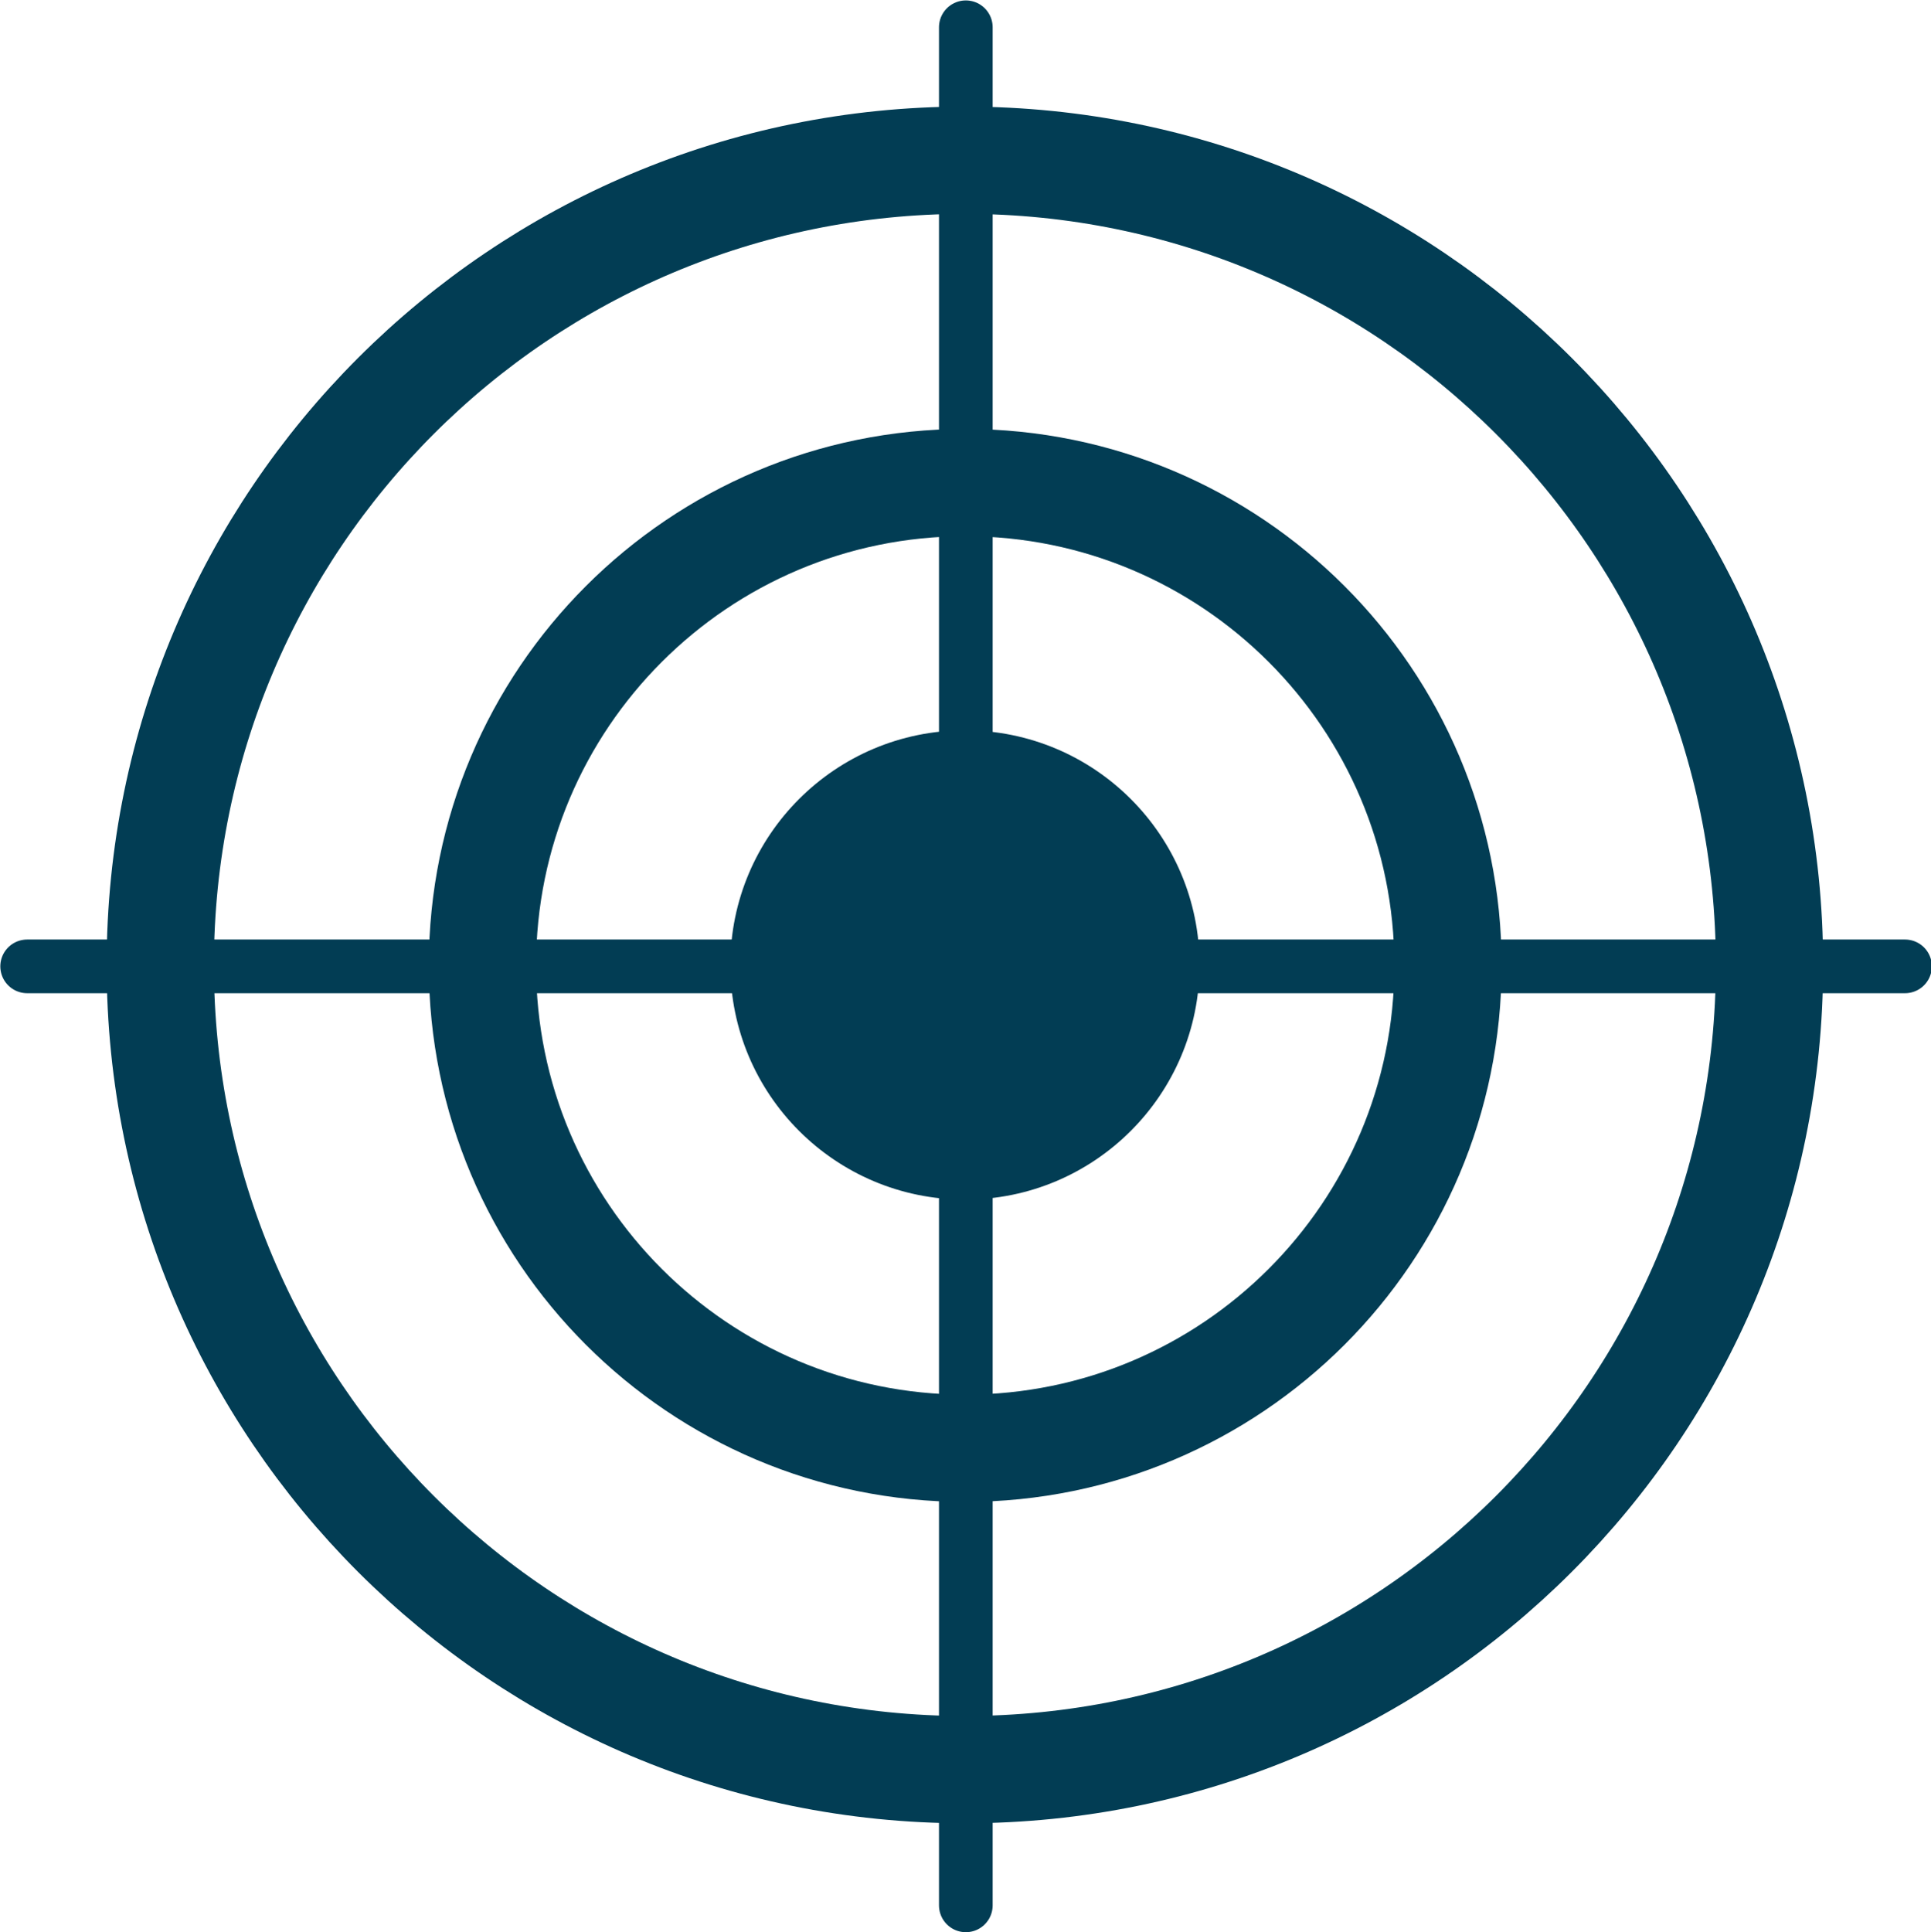
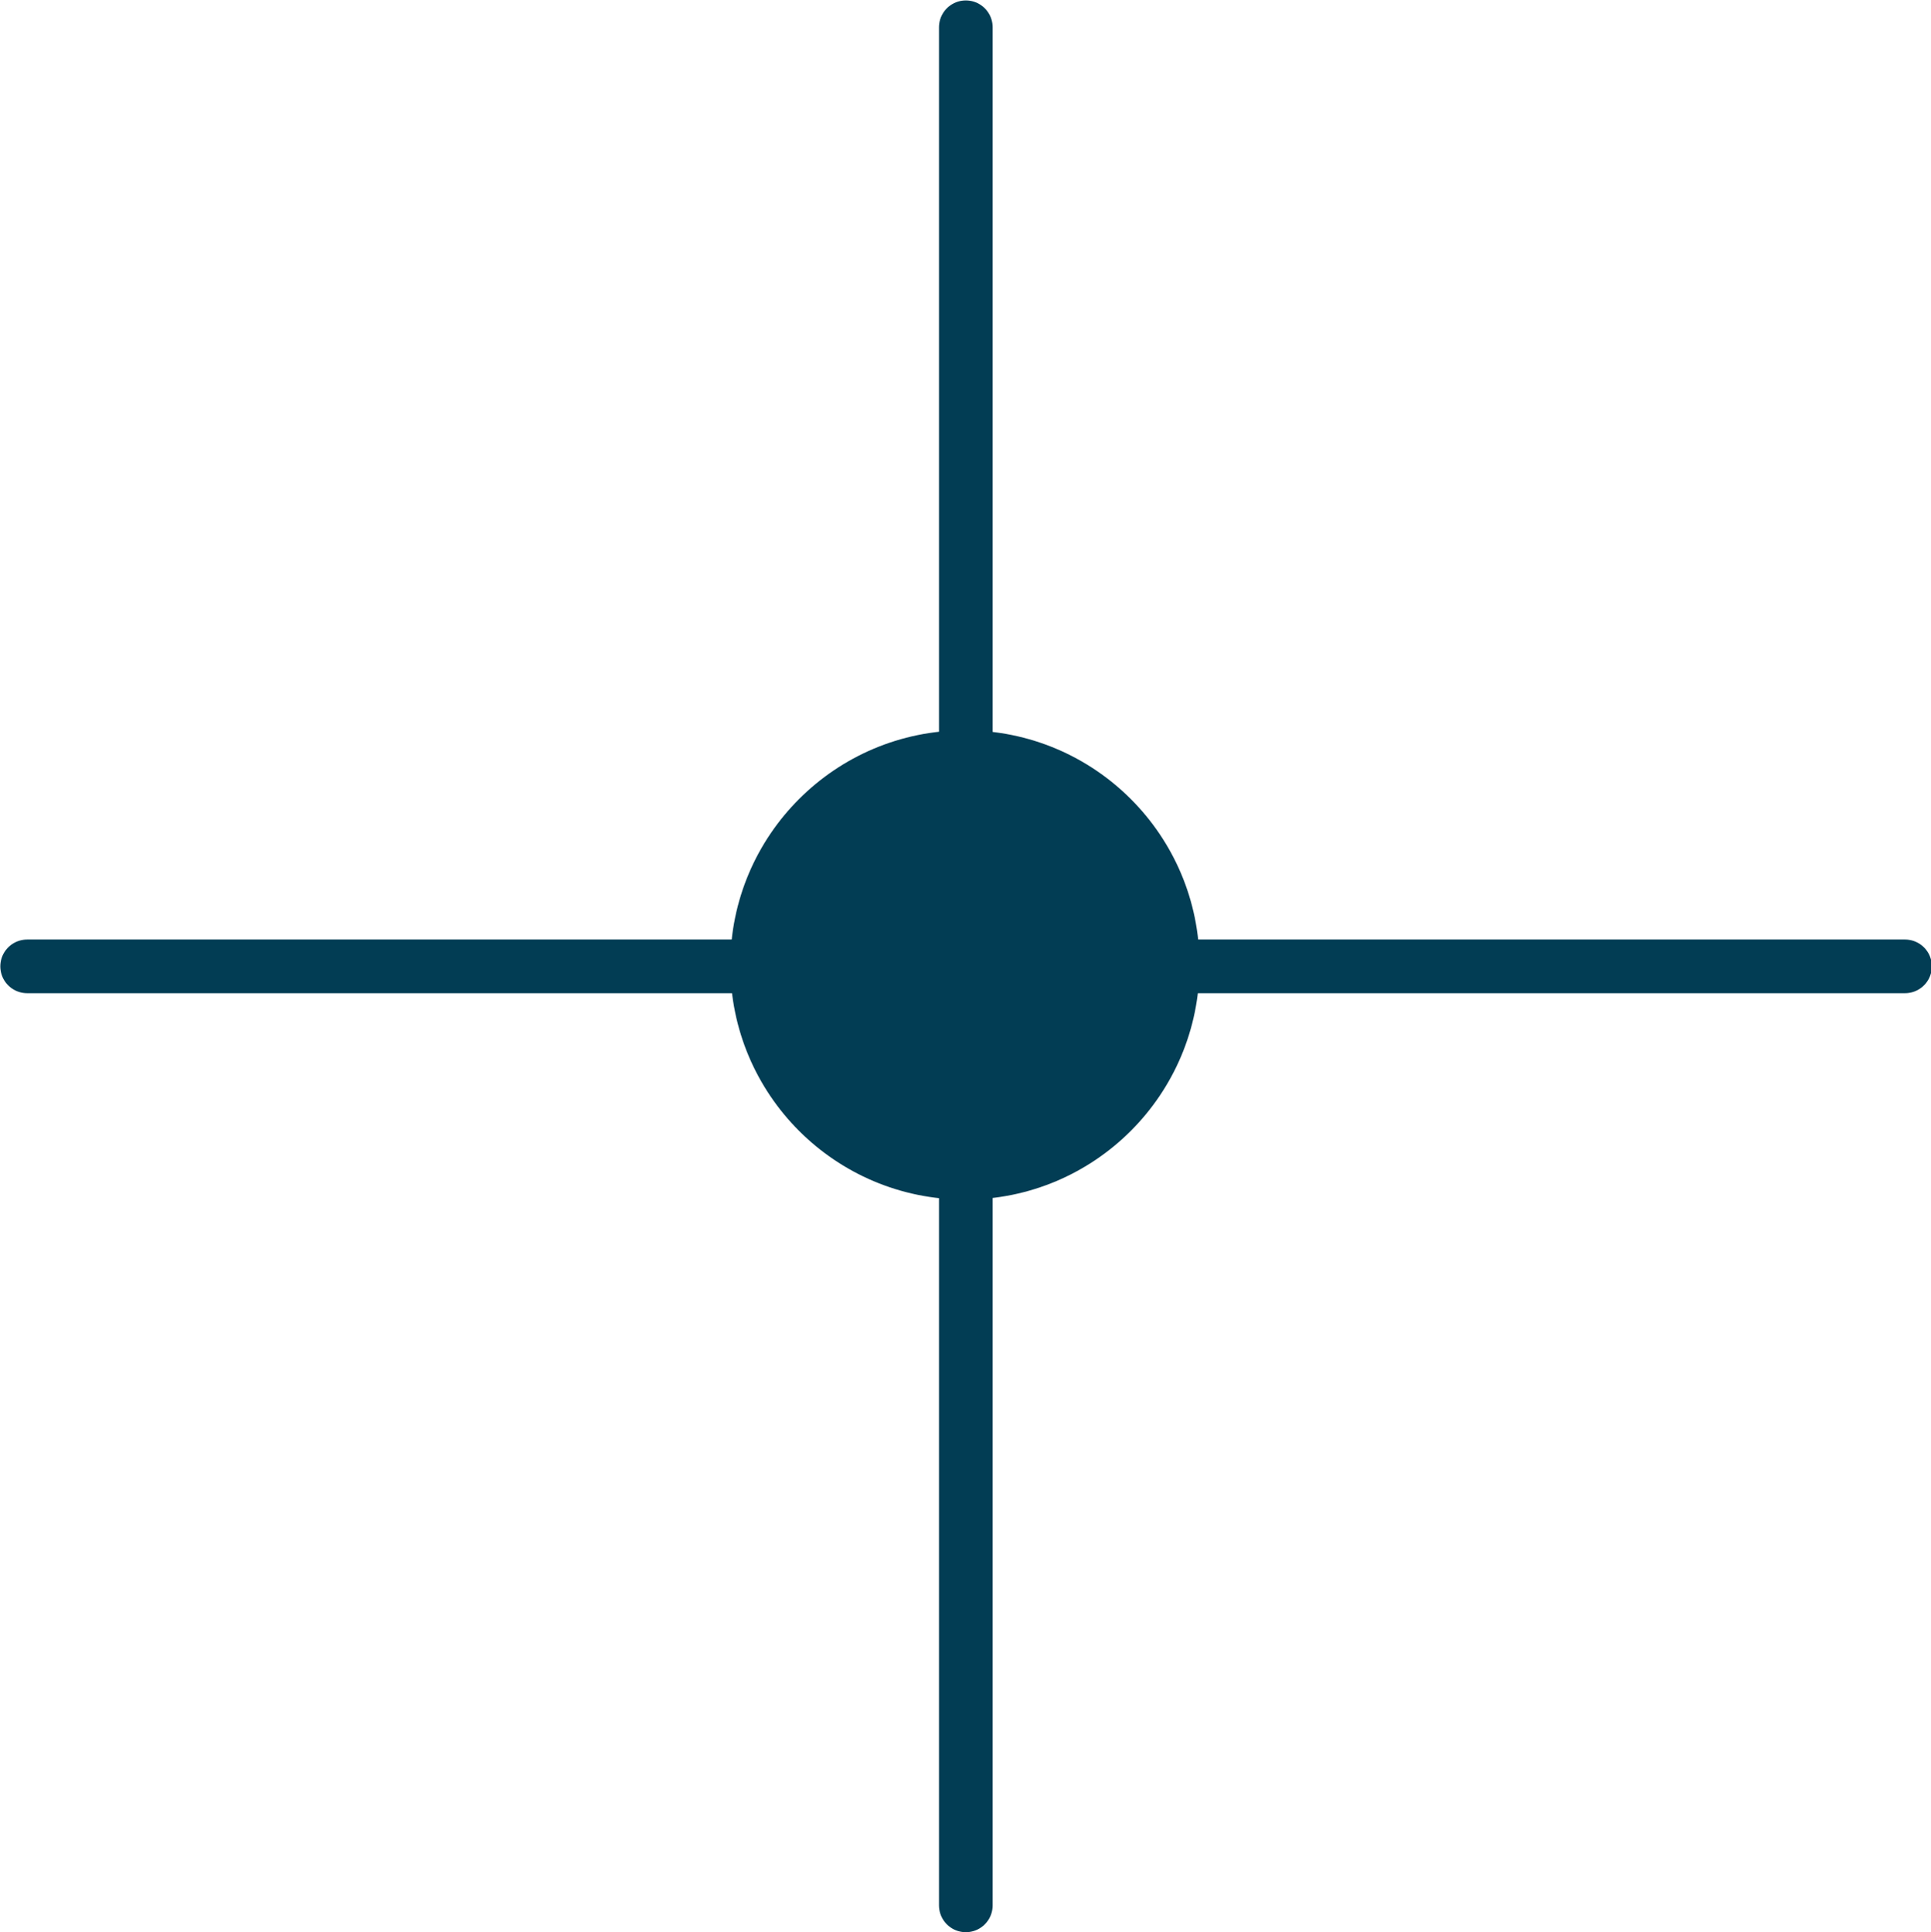
<svg xmlns="http://www.w3.org/2000/svg" fill="#023d54" height="180" preserveAspectRatio="xMidYMid meet" version="1" viewBox="10.1 10.0 179.9 180.0" width="179.9" zoomAndPan="magnify">
  <g>
-     <path d="m531.77 557.68c0 99.758-80.87 180.63-180.63 180.63s-180.63-80.87-180.63-180.63 80.87-180.63 180.63-180.63 180.63 80.87 180.63 180.63z" fill="none" stroke="#023d54" stroke-width="24.084" transform="translate(-45.73 -131.55) scale(.415)" />
-     <path d="m531.77 557.68c0 99.758-80.87 180.63-180.63 180.63s-180.63-80.87-180.63-180.63 80.87-180.63 180.63-180.63 180.63 80.87 180.63 180.63z" fill="none" stroke="#023d54" stroke-width="40.139" transform="translate(12.59 -38.93) scale(.249)" />
    <g id="change1_1">
      <path d="m531.77 557.68c0 99.758-80.87 180.63-180.63 180.63s-180.63-80.87-180.63-180.63 80.87-180.63 180.63-180.63 180.63 80.87 180.63 180.63z" fill="inherit" transform="translate(57.51 32.41) scale(.121)" />
    </g>
    <path d="m349.48 455.93v174.95" fill="none" stroke="#023d54" stroke-linecap="round" stroke-width="5" transform="translate(-249.4 -443.39)" />
    <path d="m436.98 543.41h-174.95" fill="none" stroke="#023d54" stroke-linecap="round" stroke-width="5" transform="translate(-249.4 -443.39)" />
  </g>
</svg>